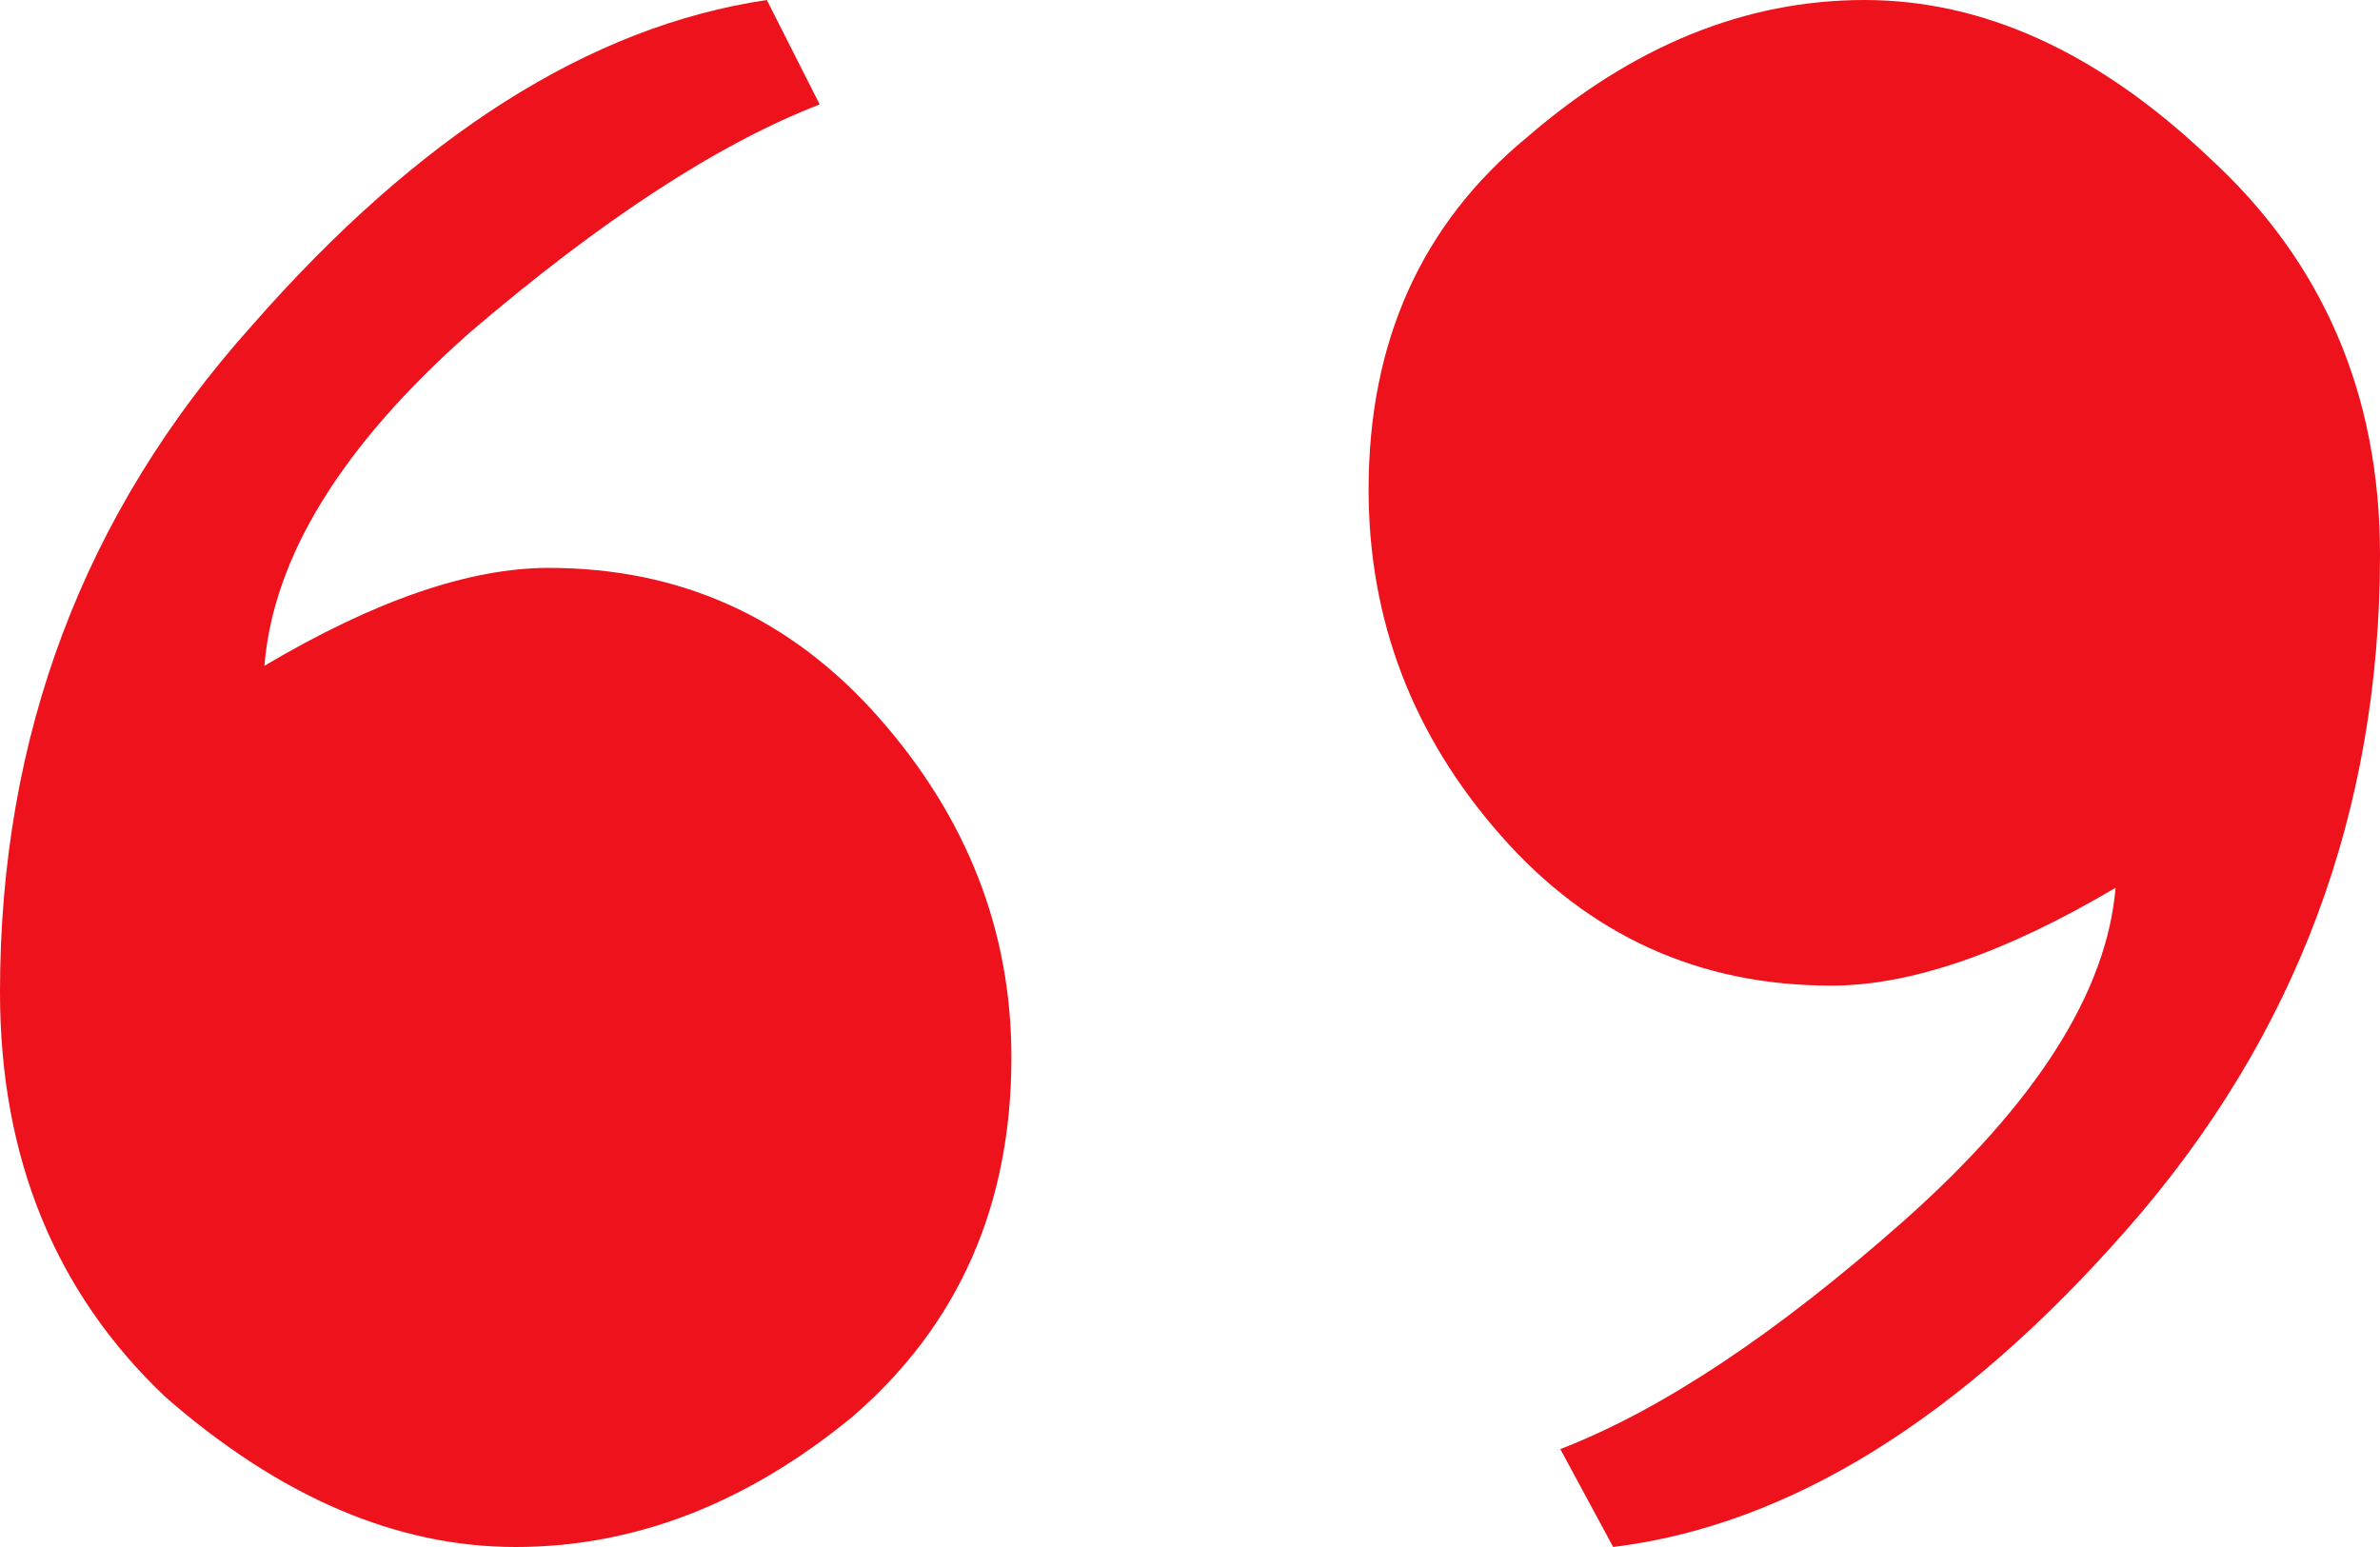
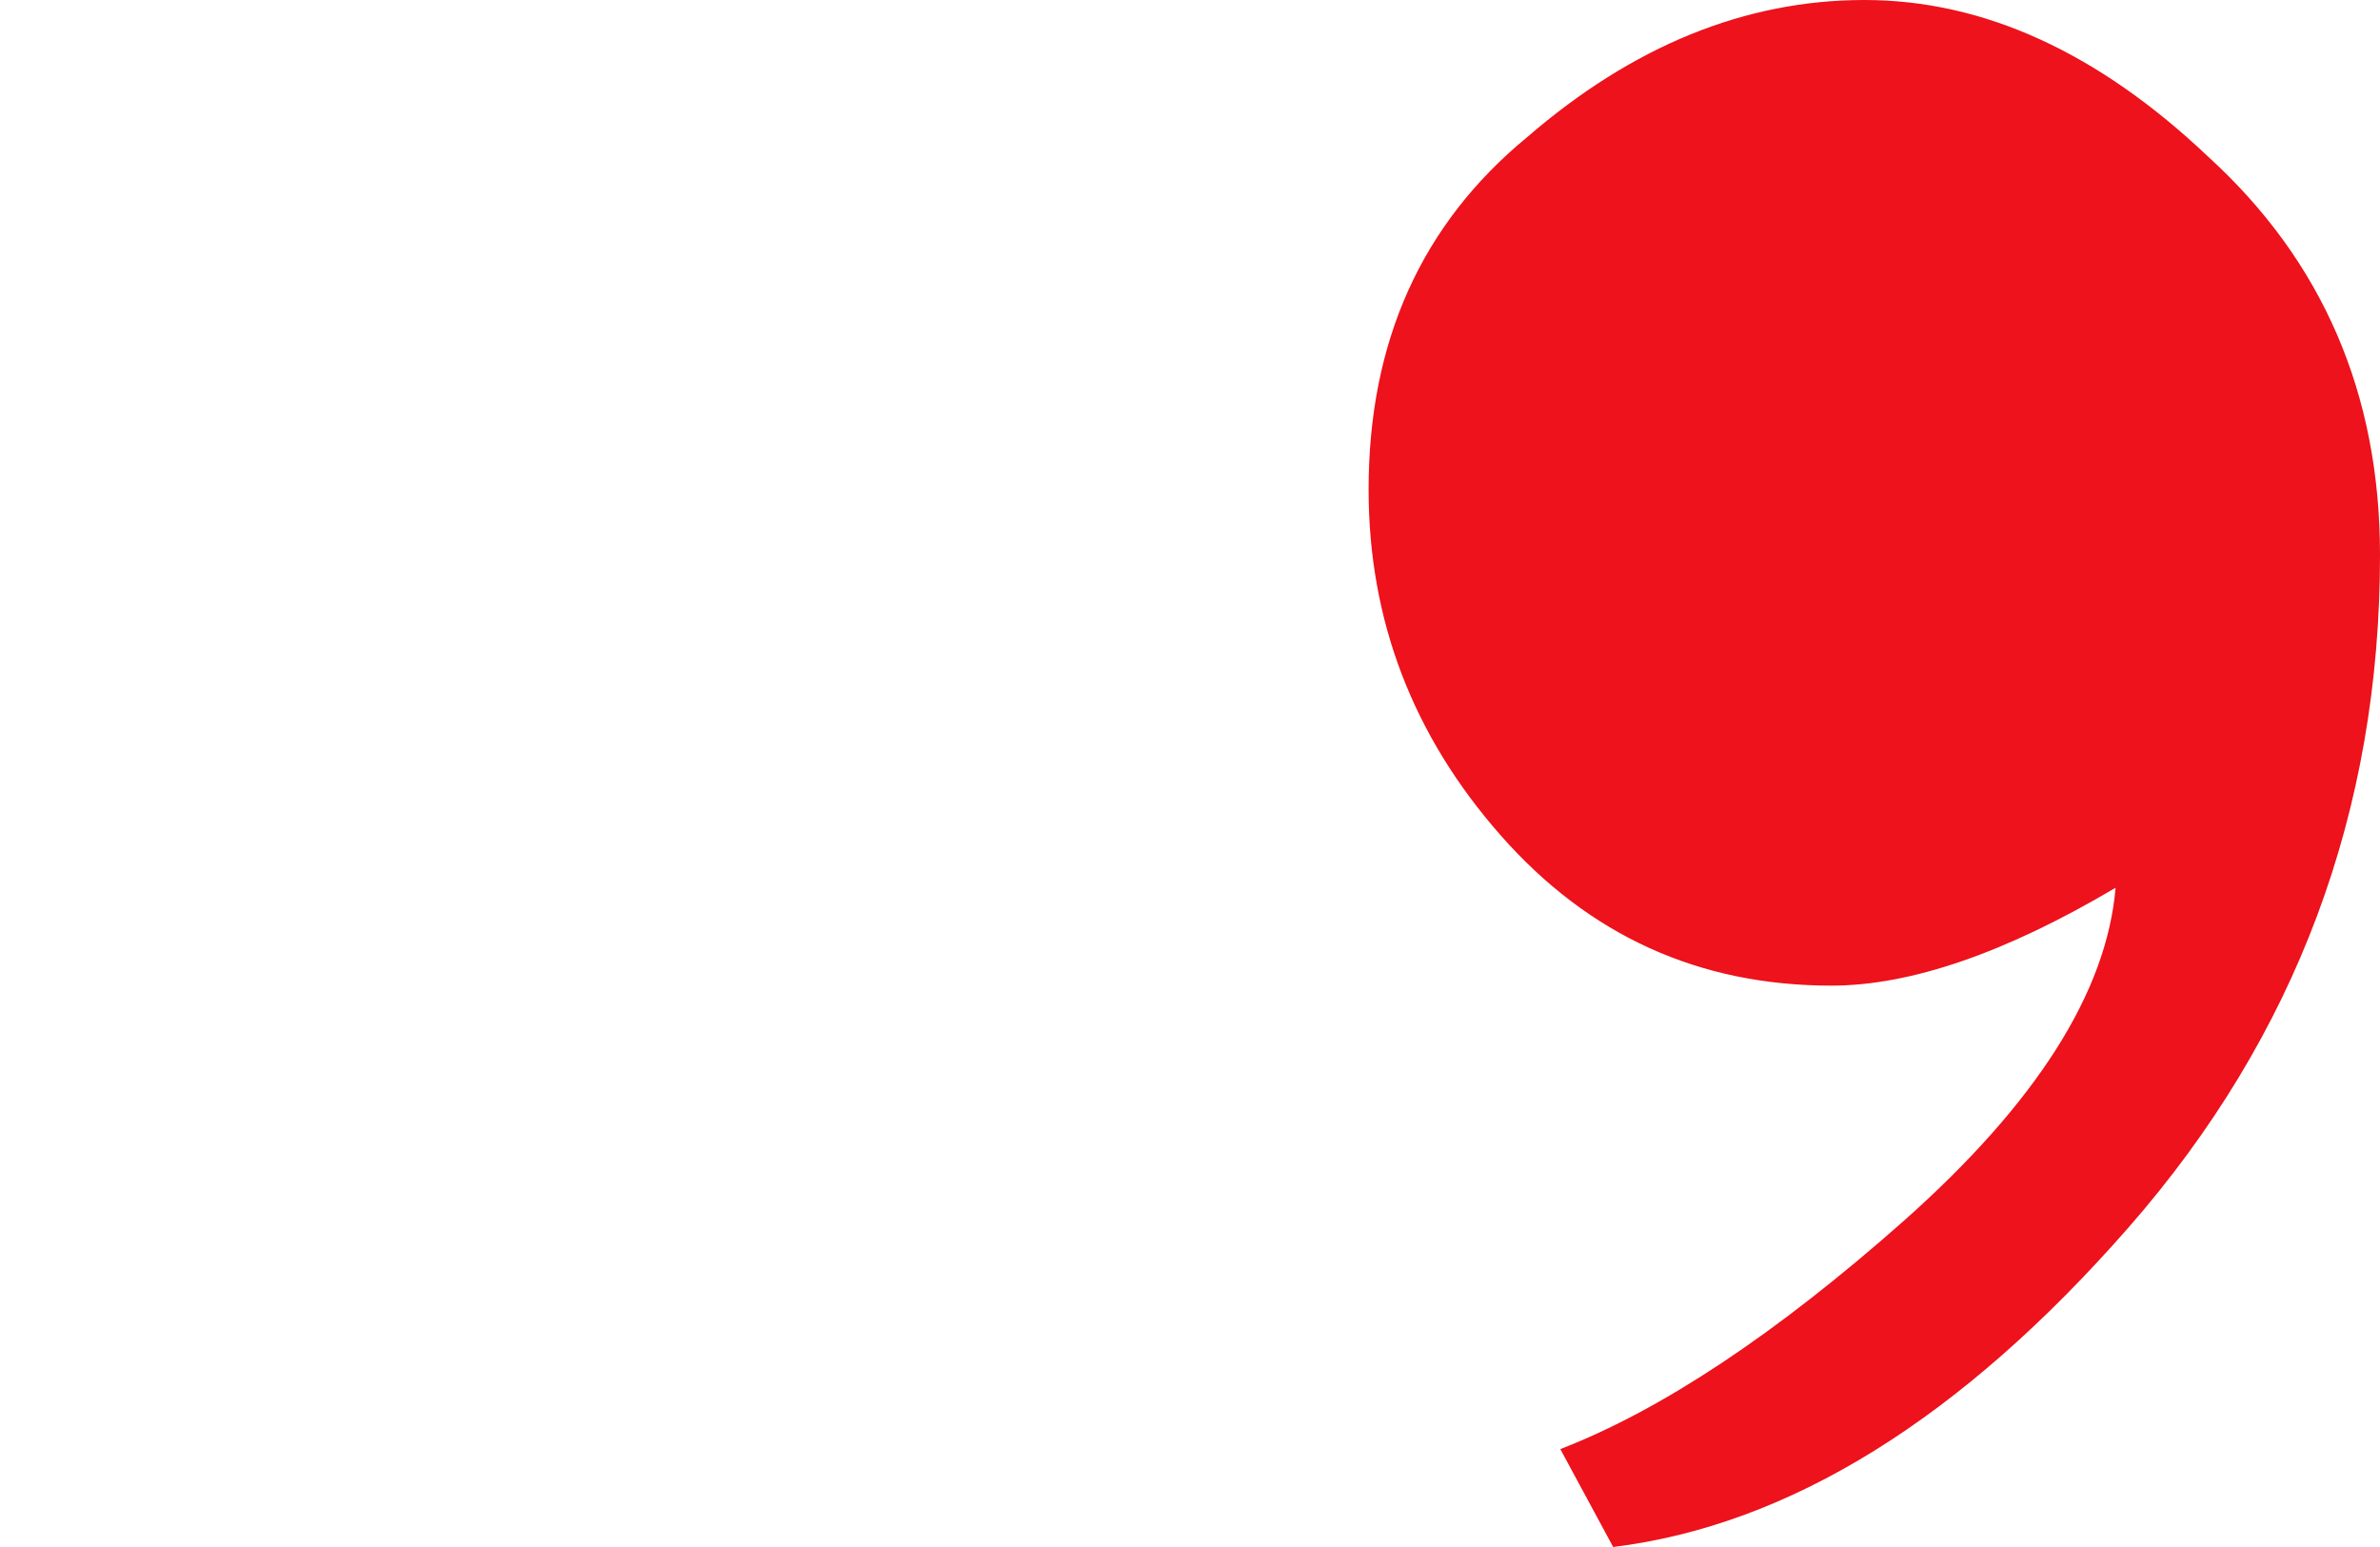
<svg xmlns="http://www.w3.org/2000/svg" width="100" height="65" viewBox="0 0 100 65" fill="none">
-   <path d="M23.054 23.861C28.609 23.861 33.238 25.963 36.941 30.169C40.645 34.374 42.496 39.128 42.496 44.43C42.496 50.647 40.274 55.675 35.83 59.515C31.386 63.172 26.664 65 21.665 65C16.665 65 11.758 62.897 6.944 58.692C2.315 54.304 0 48.636 0 41.688C0 30.9 3.518 21.575 10.555 13.713C17.591 5.668 24.813 1.097 32.219 0L34.441 4.388C30.183 6.034 25.276 9.233 19.721 13.987C14.351 18.741 11.481 23.404 11.11 27.975C15.739 25.232 19.721 23.861 23.054 23.861Z" fill="#ED121B" />
  <path d="M76.947 41.413C71.392 41.413 66.763 39.311 63.059 35.105C59.356 30.9 57.504 26.055 57.504 20.57C57.504 14.353 59.726 9.416 64.17 5.759C68.614 1.92 73.336 0 78.336 0C83.335 0 88.15 2.194 92.779 6.582C97.593 10.97 100 16.547 100 23.312C100 34.1 96.482 43.516 89.446 51.561C82.409 59.606 75.188 64.086 67.781 65L65.559 60.886C69.818 59.24 74.632 56.041 80.002 51.287C85.557 46.35 88.52 41.688 88.89 37.3C84.261 40.042 80.28 41.413 76.947 41.413Z" fill="#ED121B" />
</svg>